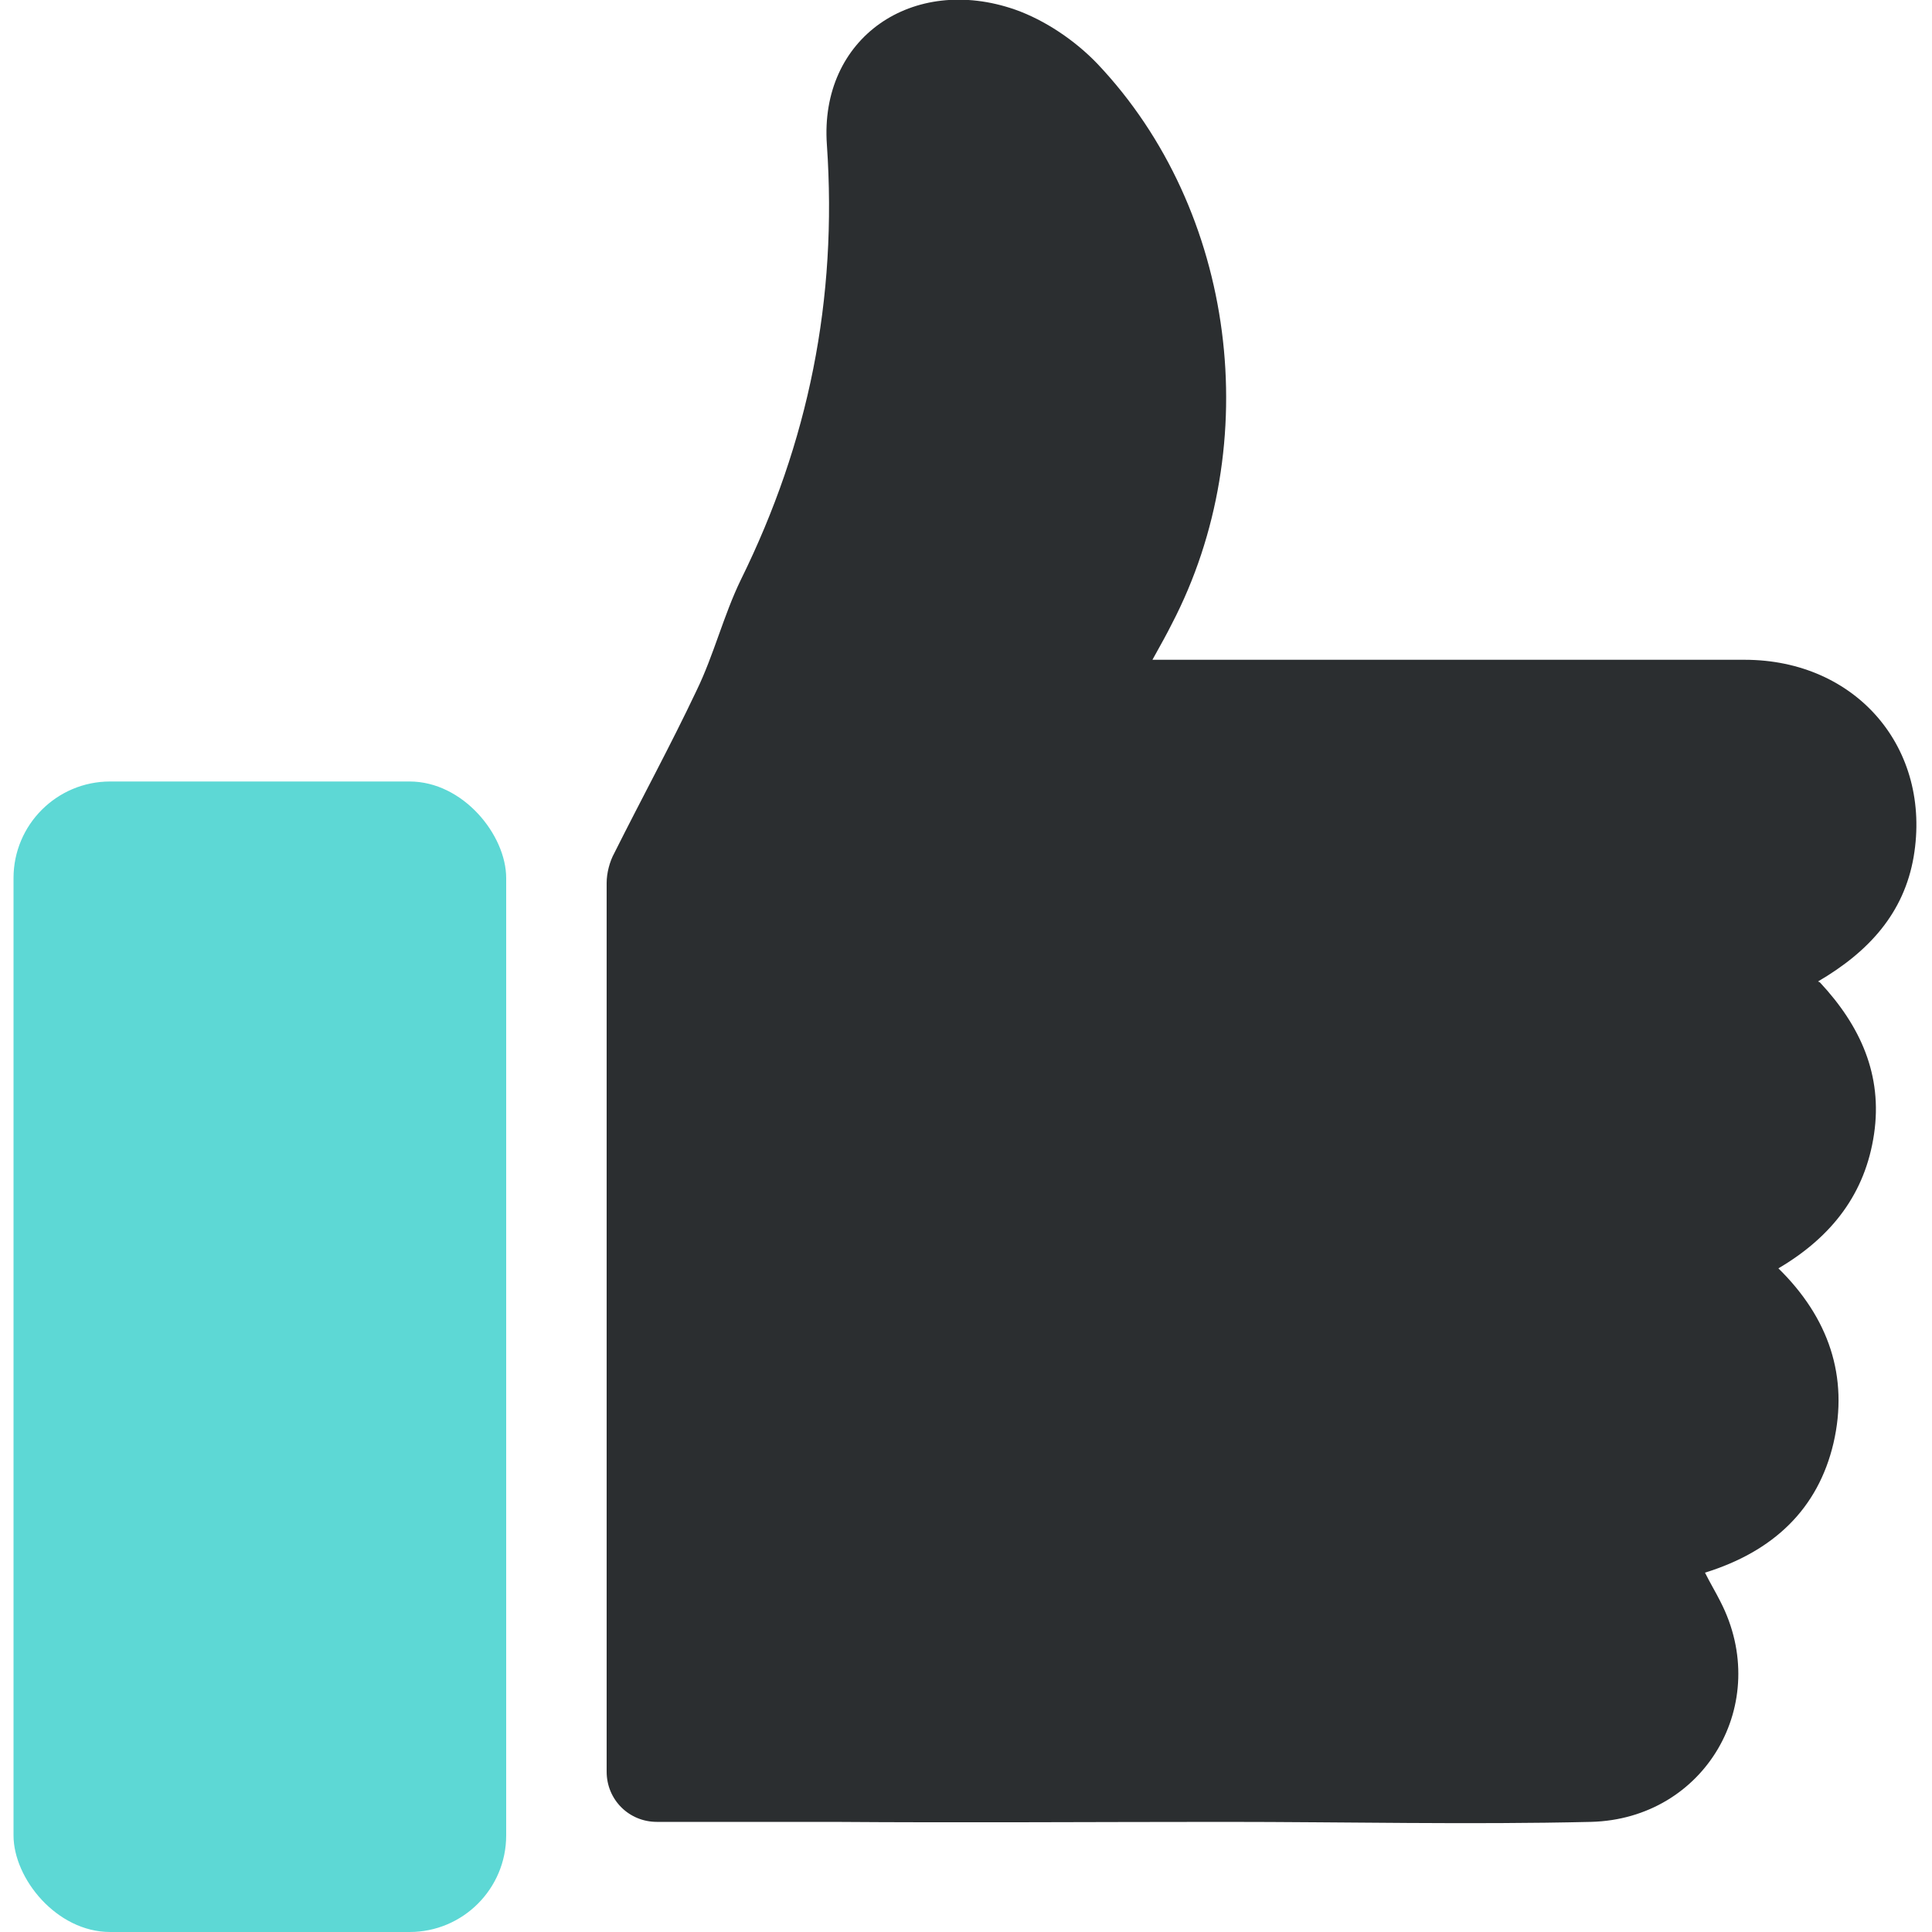
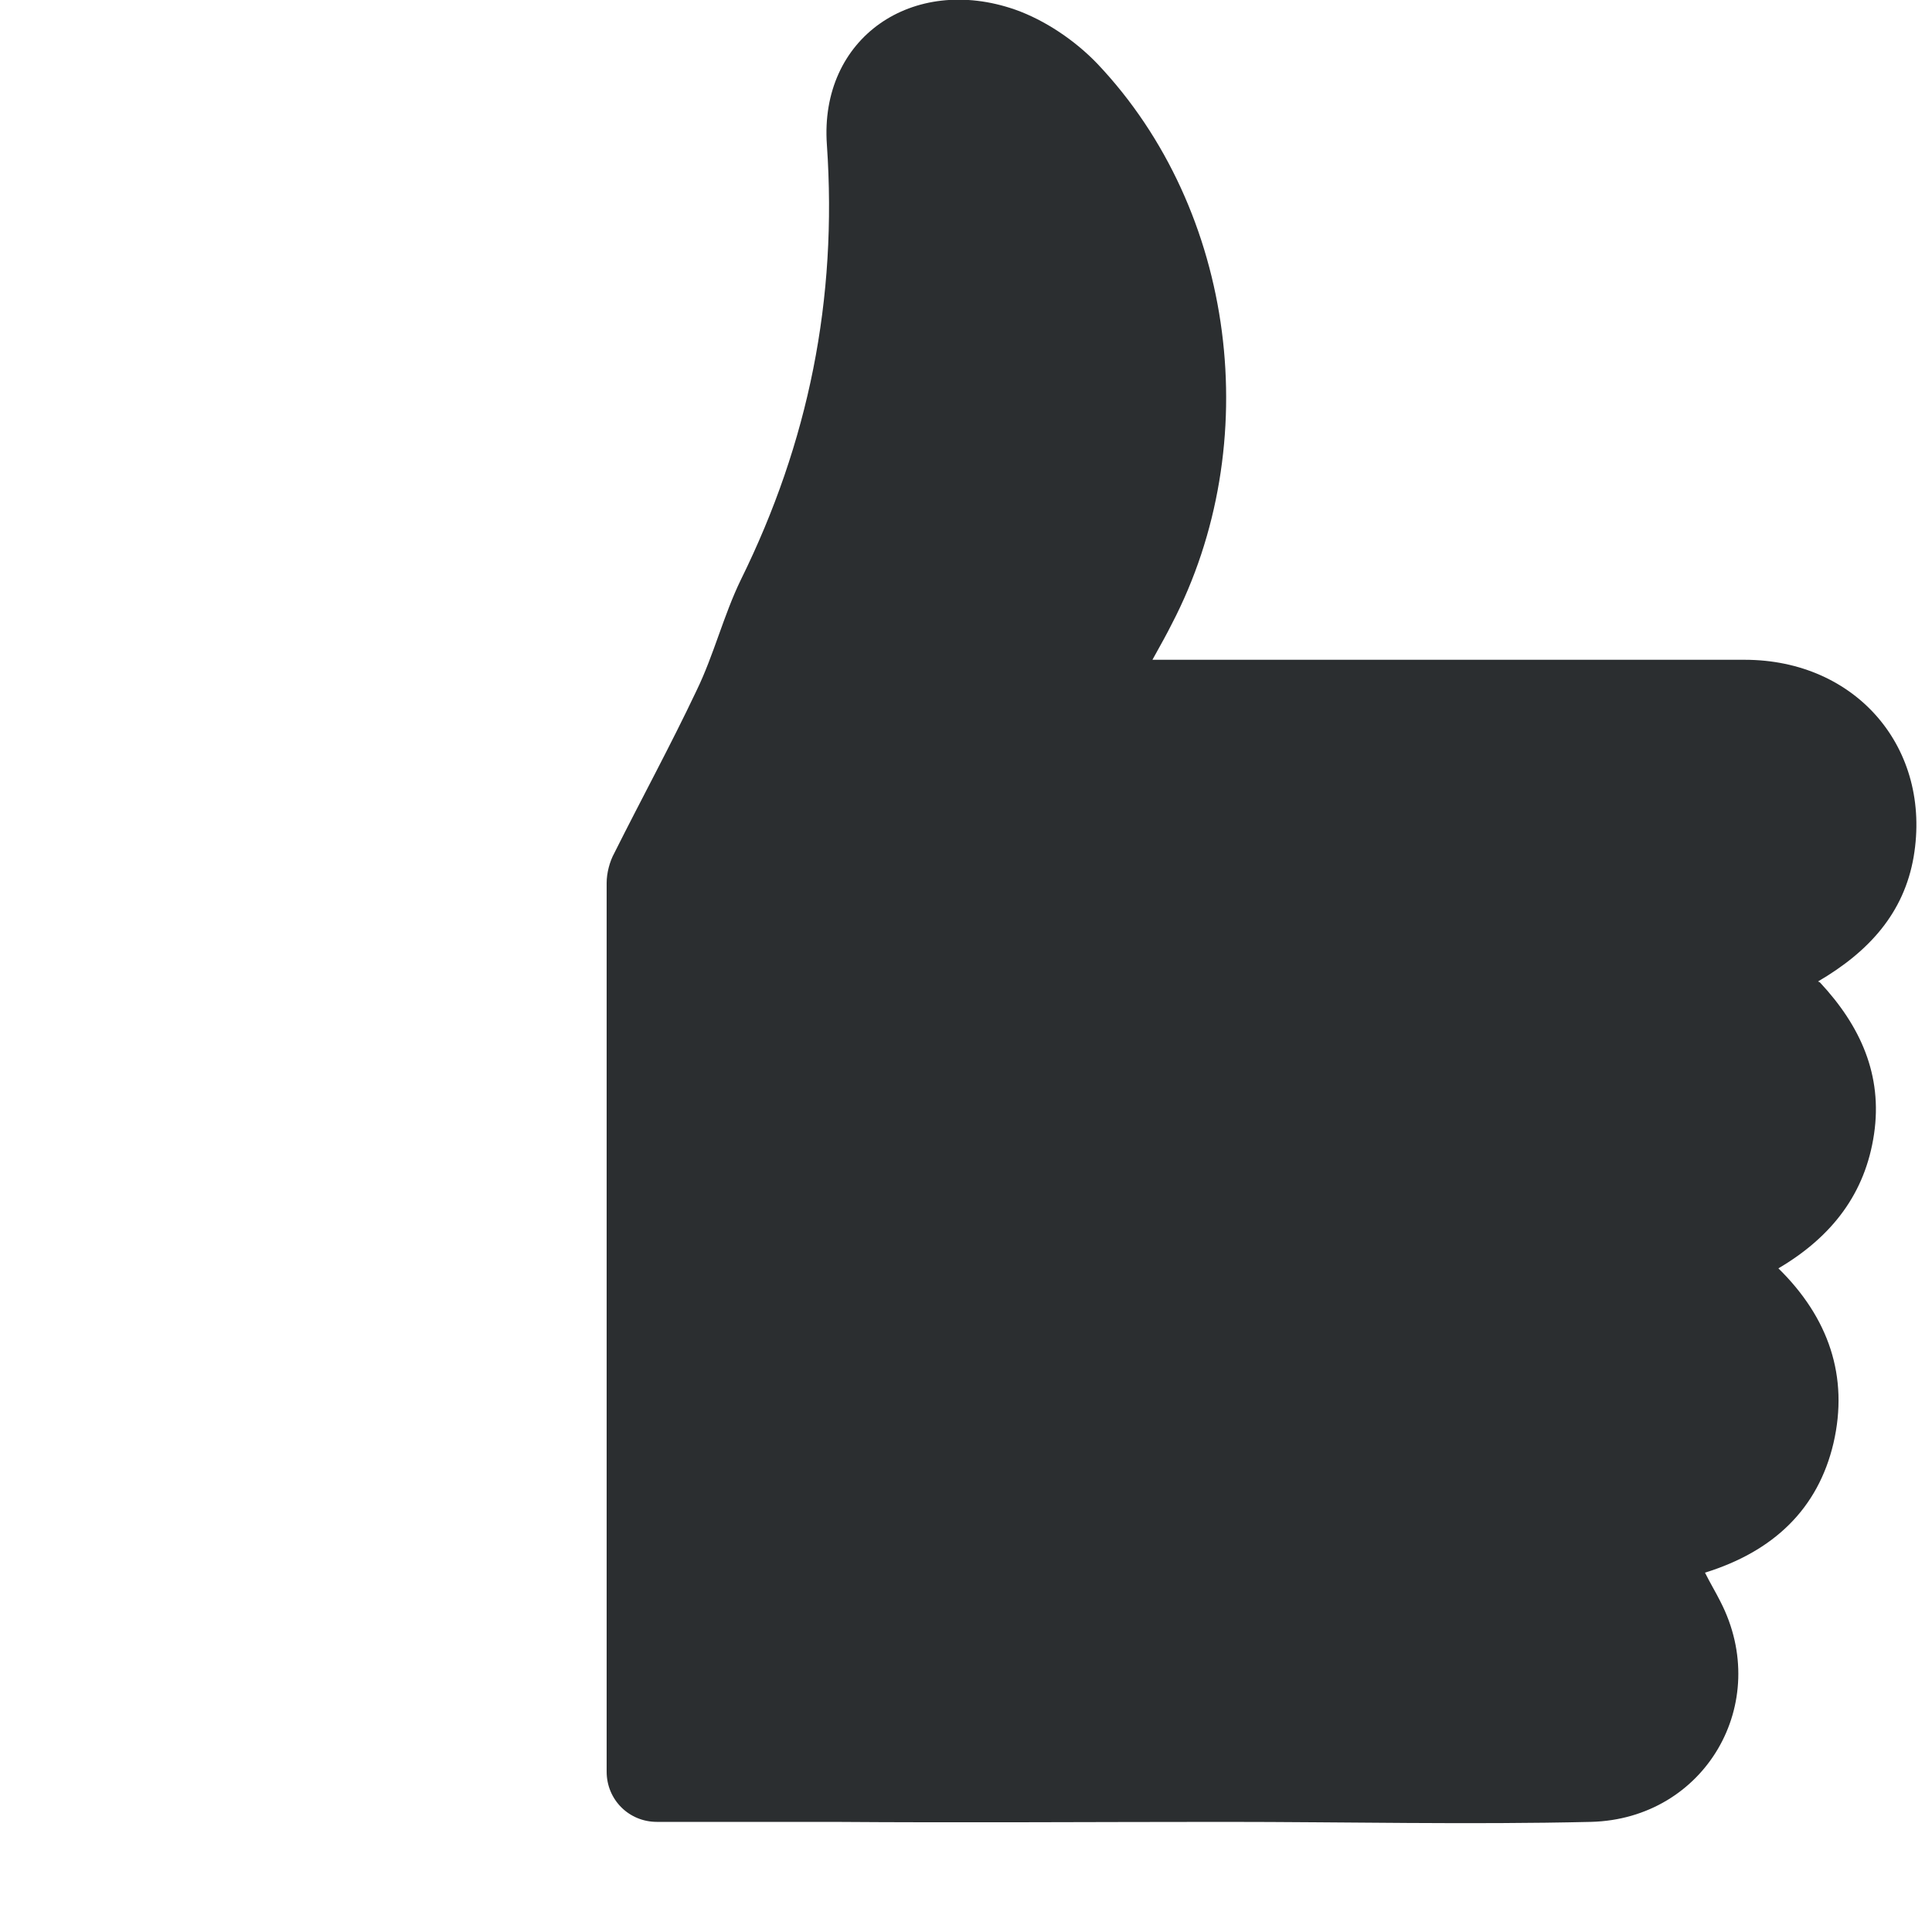
<svg xmlns="http://www.w3.org/2000/svg" id="Pouce_en_l_air" data-name="Pouce en l&amp;apos;air" viewBox="0 0 20 20">
  <defs>
    <style>
      .cls-1 {
        fill: #2b2e30;
      }

      .cls-1, .cls-2 {
        stroke-width: 0px;
      }

      .cls-2 {
        fill: #5dd8d5;
      }
    </style>
  </defs>
  <path class="cls-1" d="M18.84,10.17c.42.45.65.96.56,1.57-.09.61-.43,1.06-.99,1.39.52.51.73,1.12.57,1.81-.16.68-.62,1.12-1.33,1.34.06.12.11.2.16.3.54,1.05-.16,2.25-1.34,2.28-1.27.03-2.53,0-3.8,0-1.35,0-2.7.01-4.05,0h-1.82c-.29,0-.52-.23-.52-.52v-.04c0-.26,0-.52,0-.78,0-2.79,0-5.59,0-8.38,0-.1.03-.22.08-.31.28-.56.58-1.11.85-1.68.18-.37.28-.78.46-1.15.7-1.42,1-2.9.89-4.5-.08-1.11.89-1.77,1.95-1.4.31.11.62.32.85.56,1.44,1.52,1.74,3.94.77,5.8-.05.1-.1.19-.2.37h.52c1.87,0,3.74,0,5.61,0,1.16,0,1.94.92,1.75,2.04-.1.58-.46.98-.99,1.29Z" />
-   <rect class="cls-2" x=".14" y="8.09" width="5.1" height="11.91" rx="1" ry="1" />
</svg>